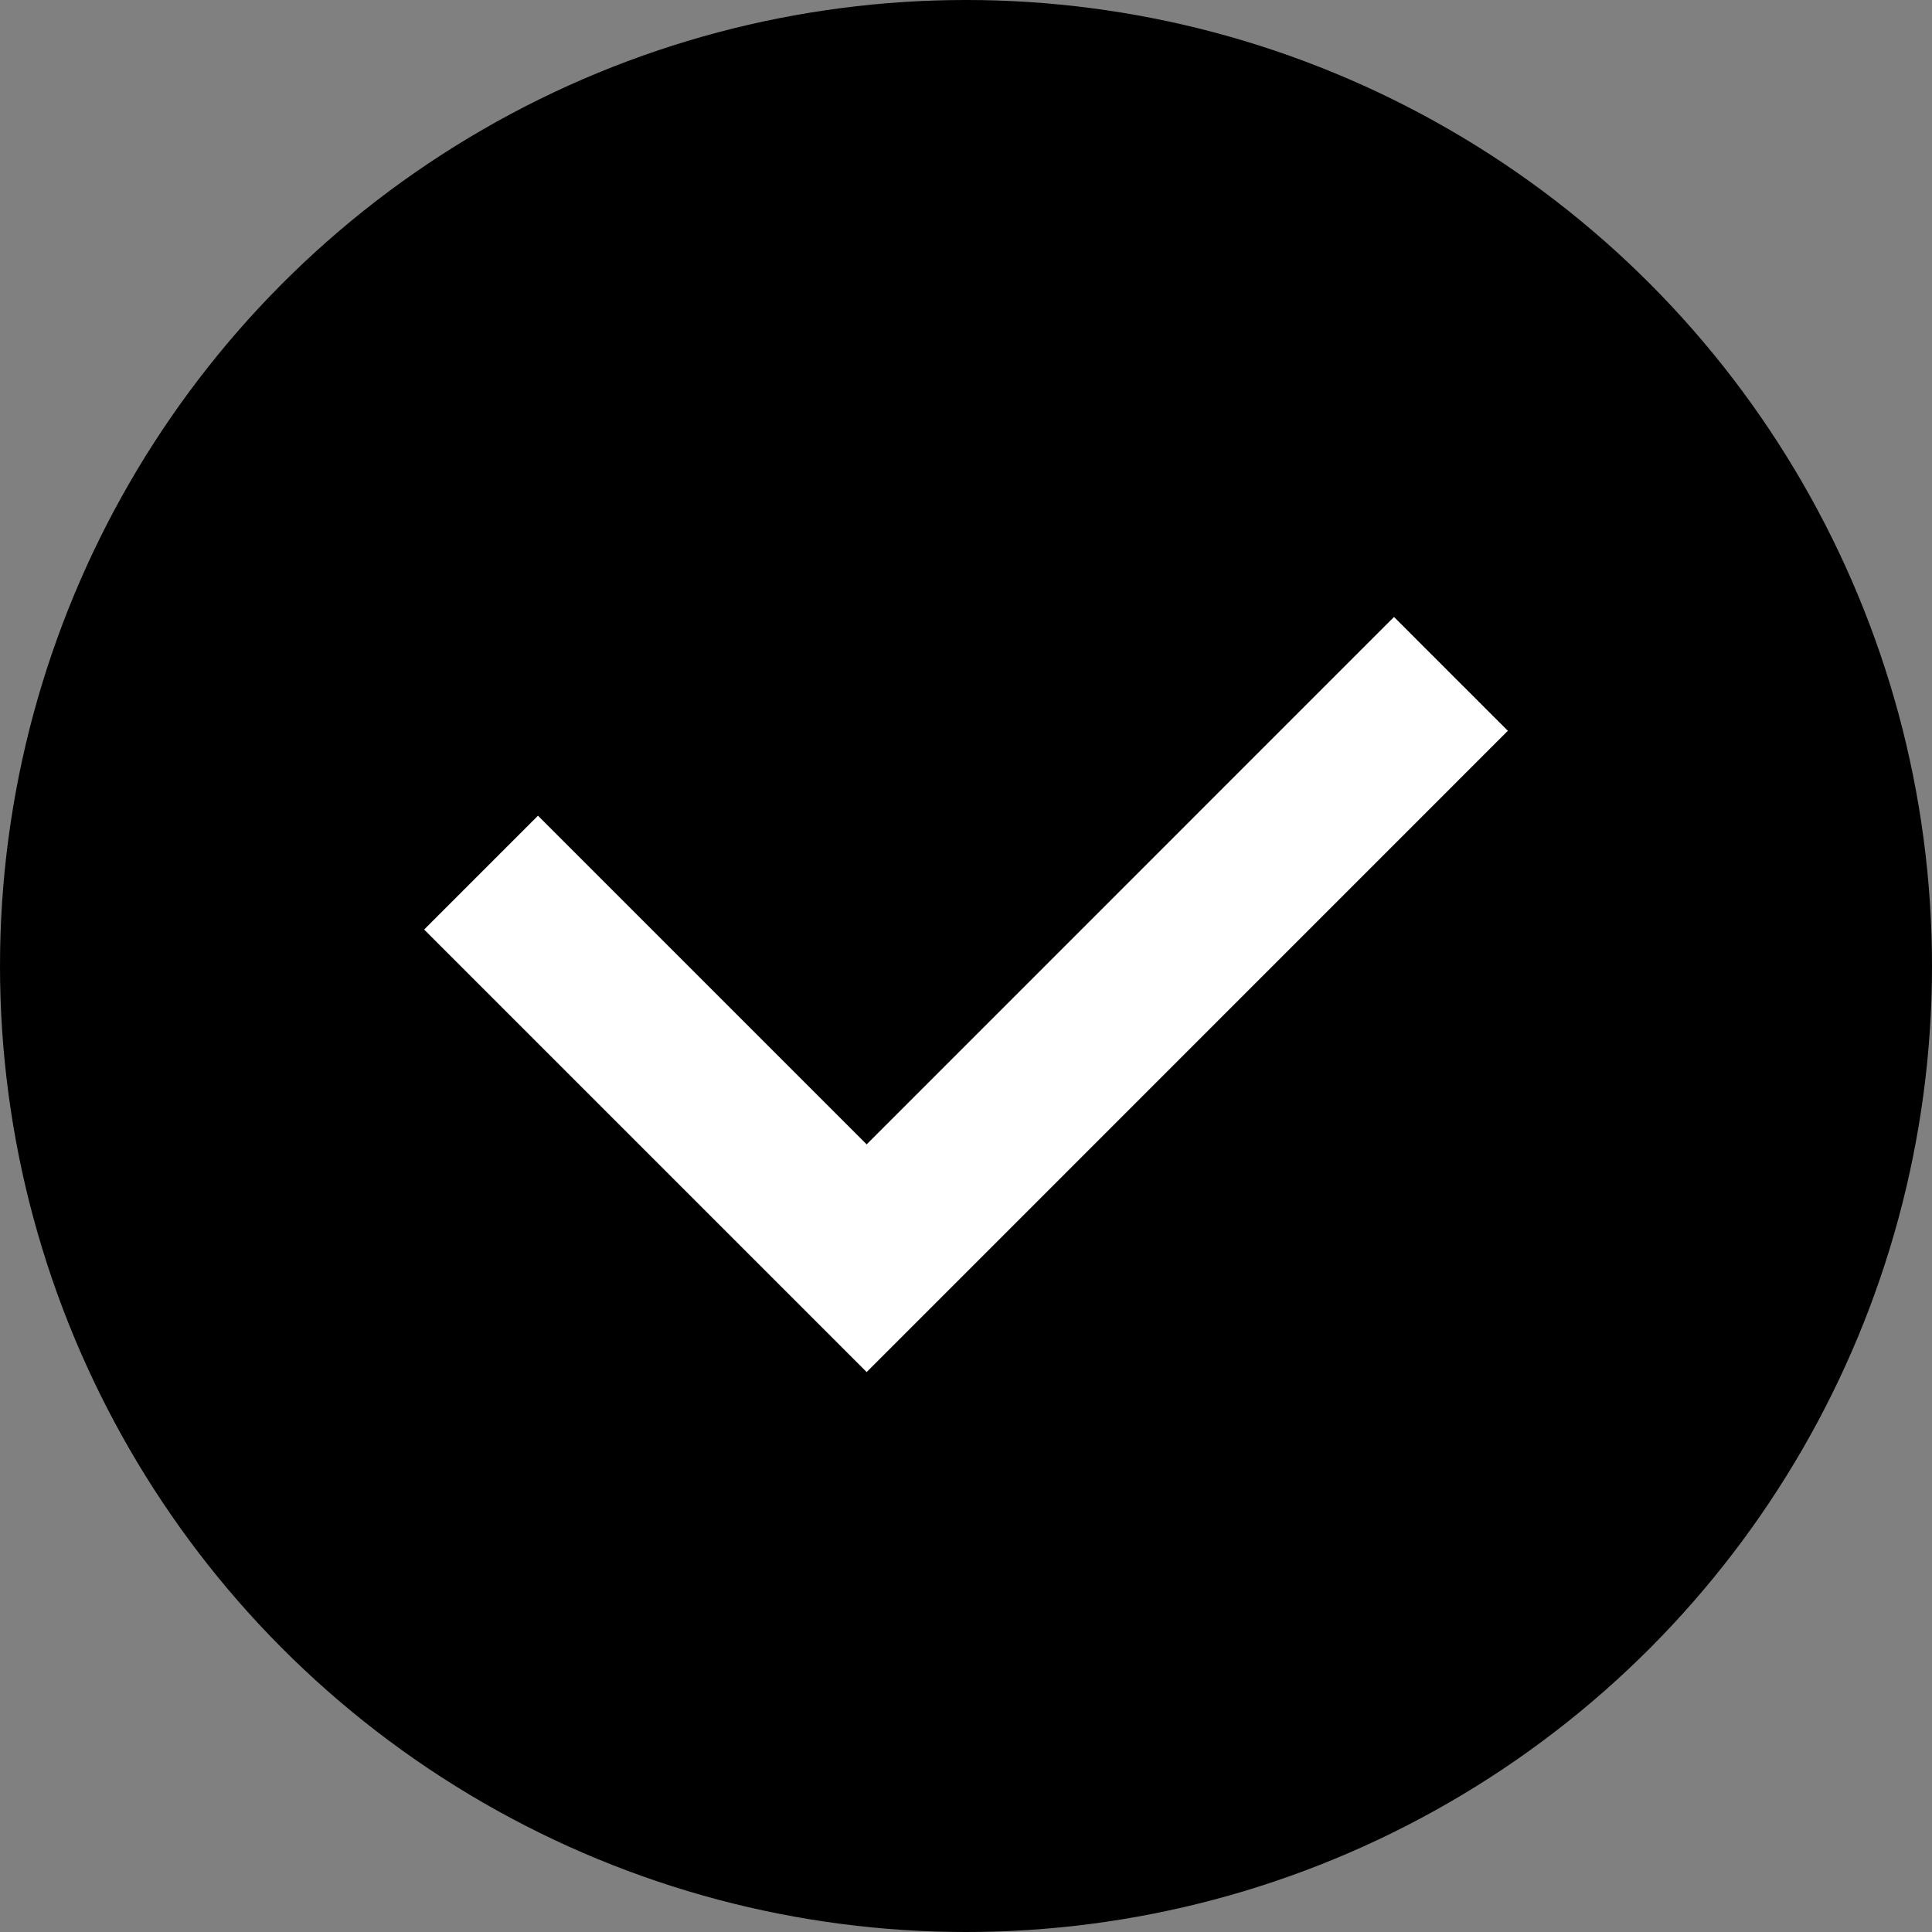
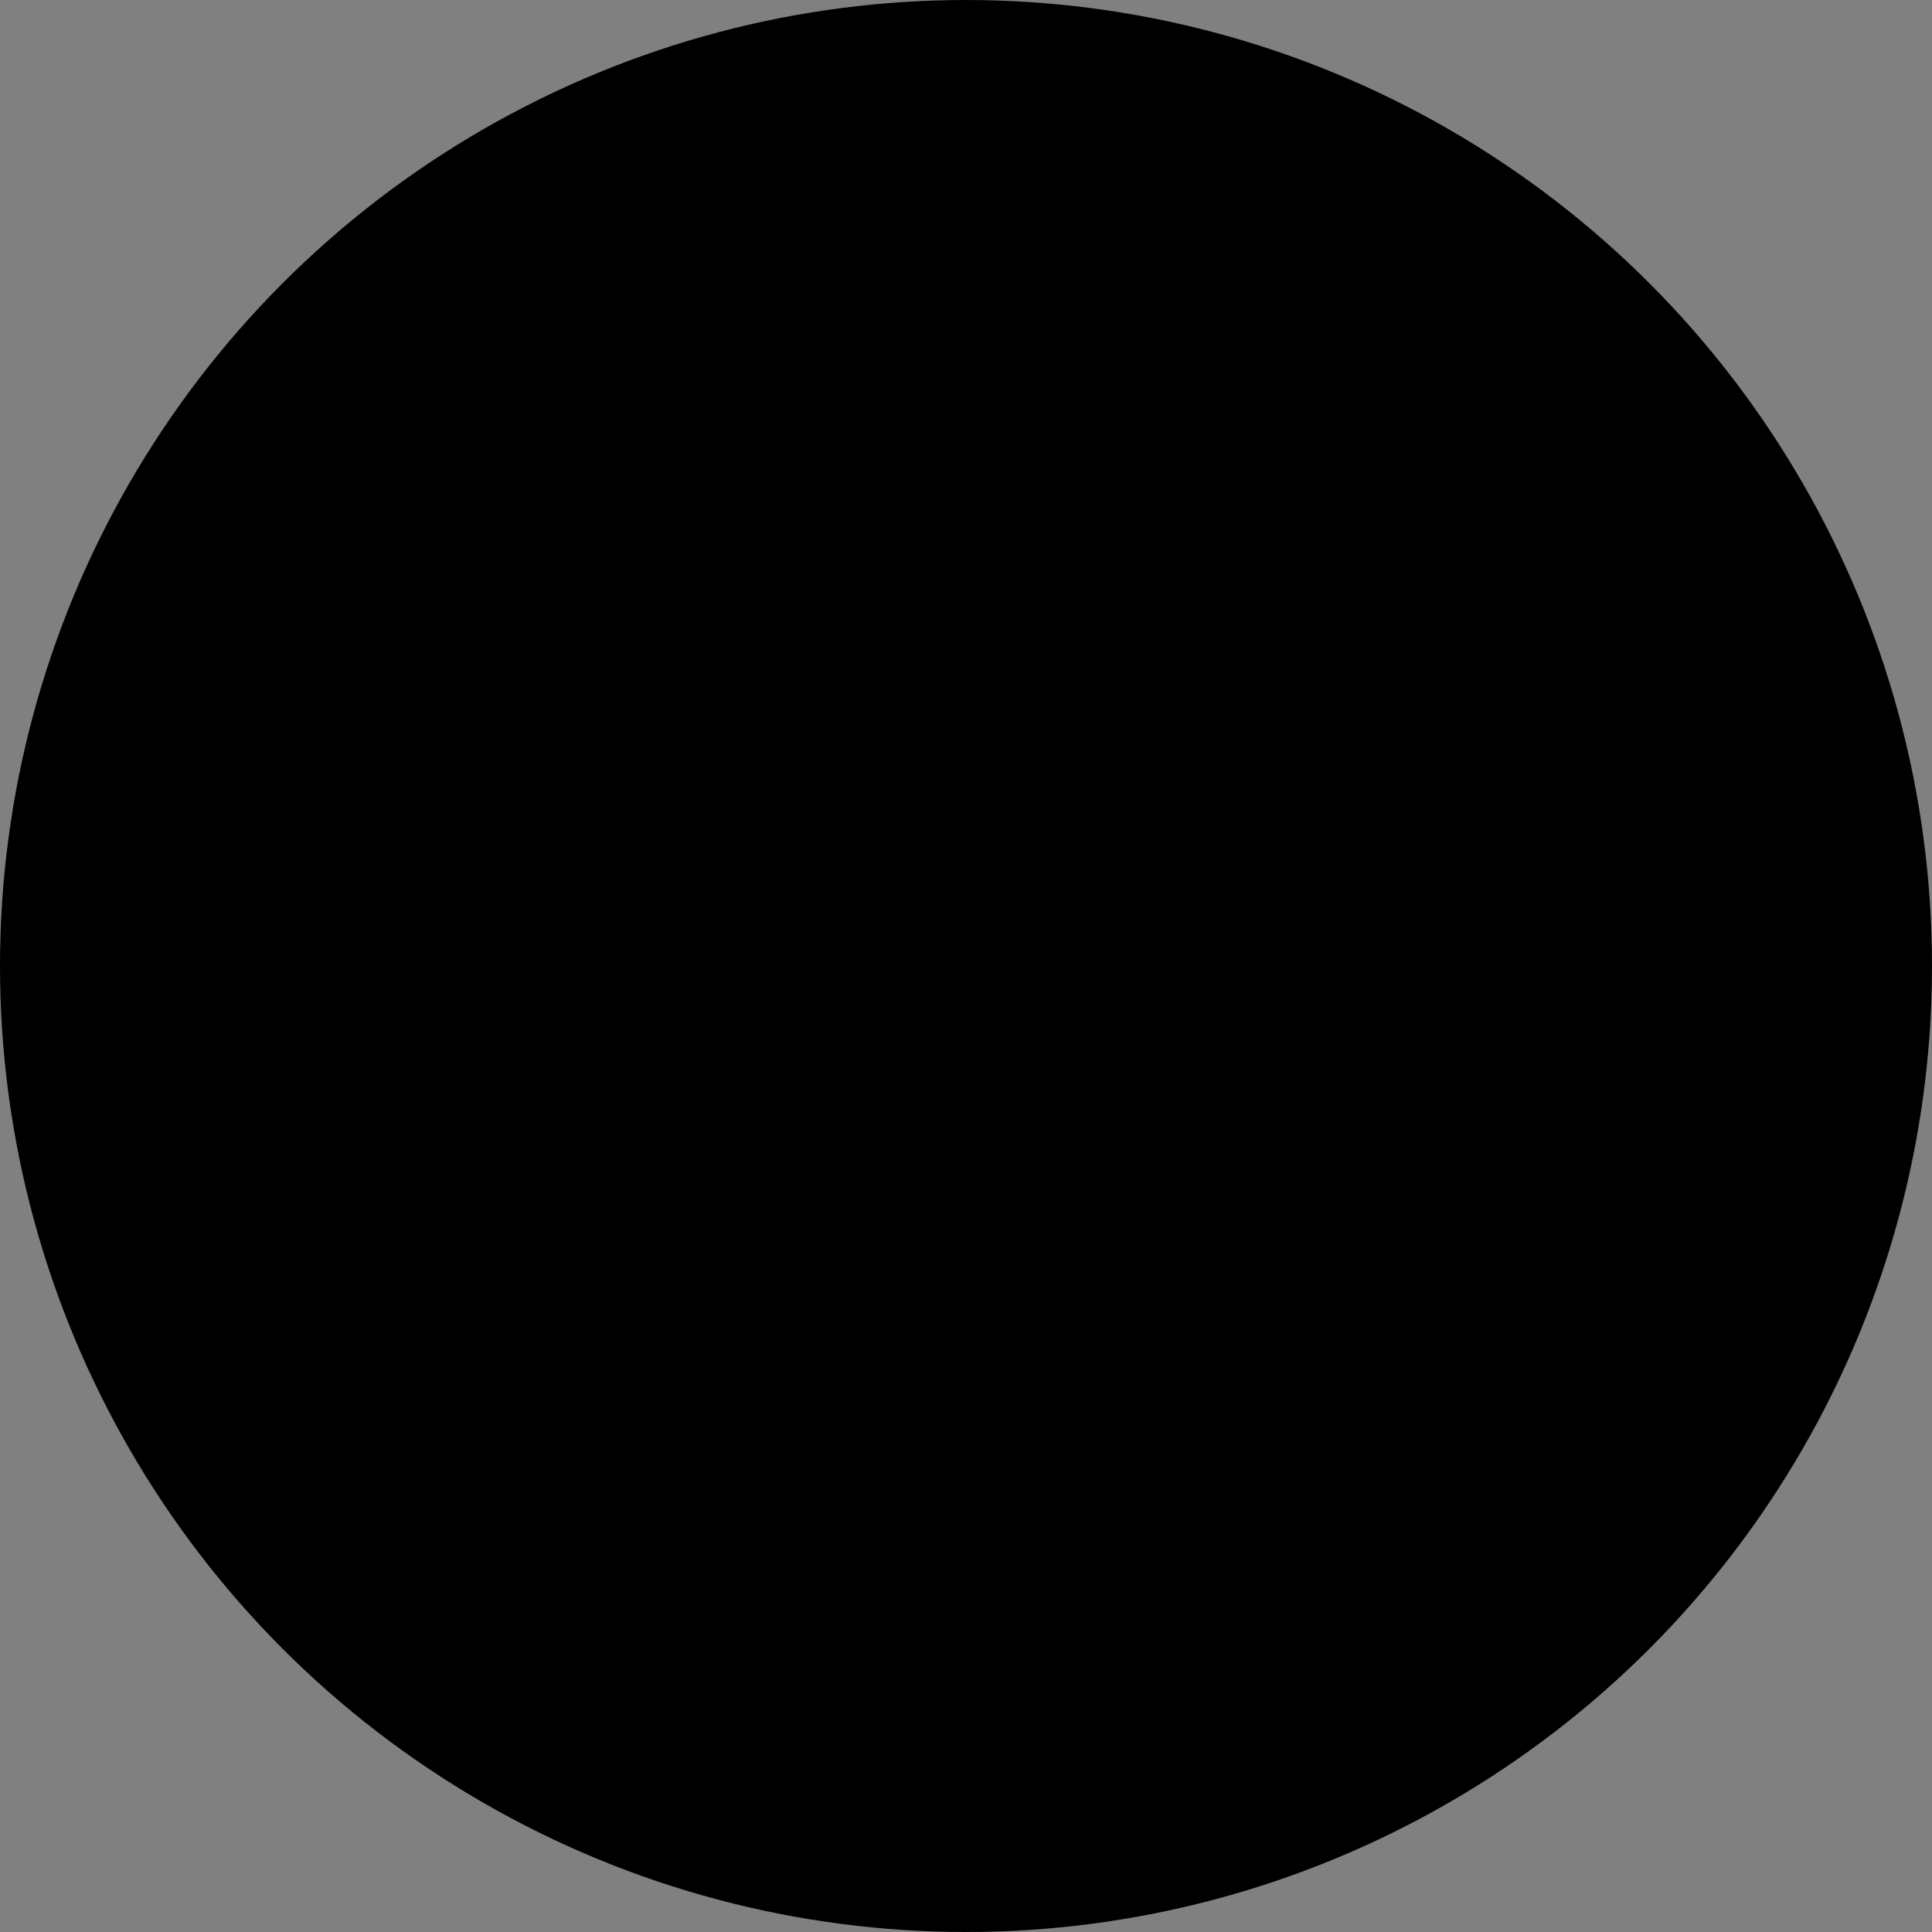
<svg xmlns="http://www.w3.org/2000/svg" width="24" height="24" viewBox="0 0 24 24">
  <rect x="0" y="0" width="24" height="24" fill="#808080" stroke="none" />
  <defs>
    <style>
      .cls-1 {
        fill: none;
        stroke: #fff;
        stroke-width: 2px;
      }
    </style>
  </defs>
  <g id="Group_693" data-name="Group 693" transform="translate(-1279 -5224)">
    <circle id="Ellipse_118" data-name="Ellipse 118" cx="12" cy="12" r="12" transform="translate(1279 5224)" />
-     <path id="Path_869" data-name="Path 869" class="cls-1" d="M-7551.706-12940l4.79,4.79,7.258-7.259" transform="translate(8836.682 18174.84)" />
  </g>
</svg>